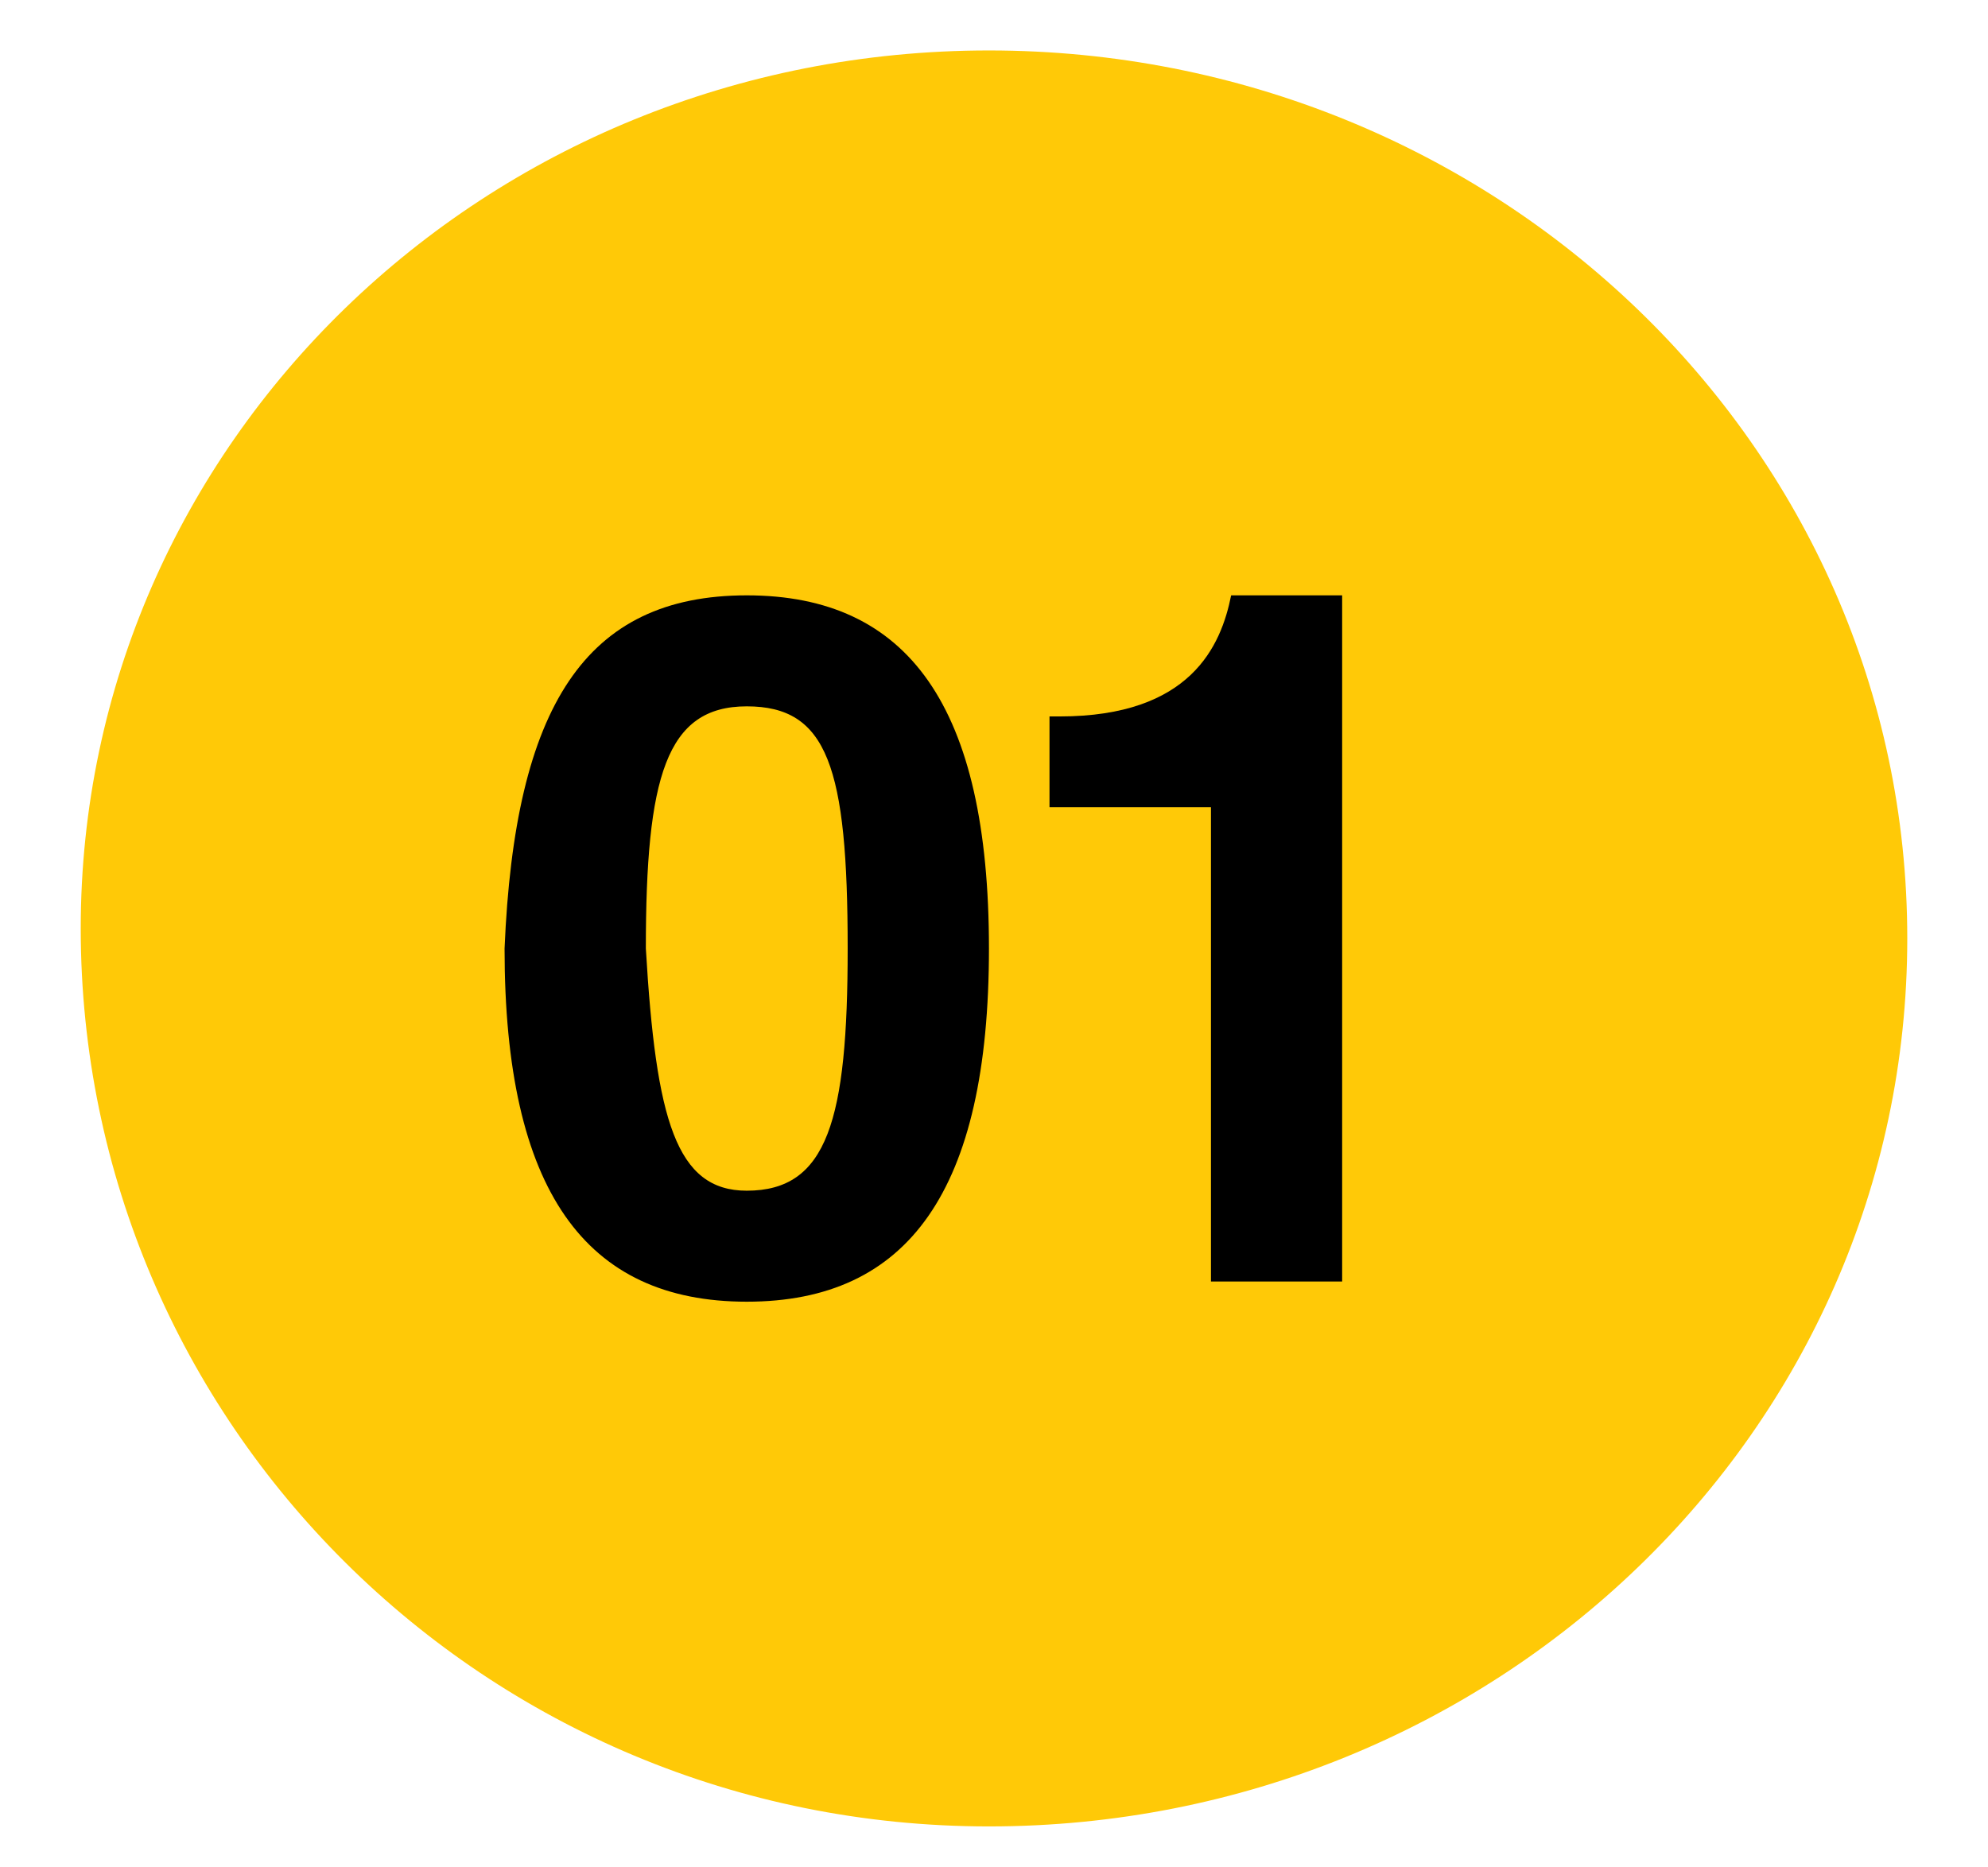
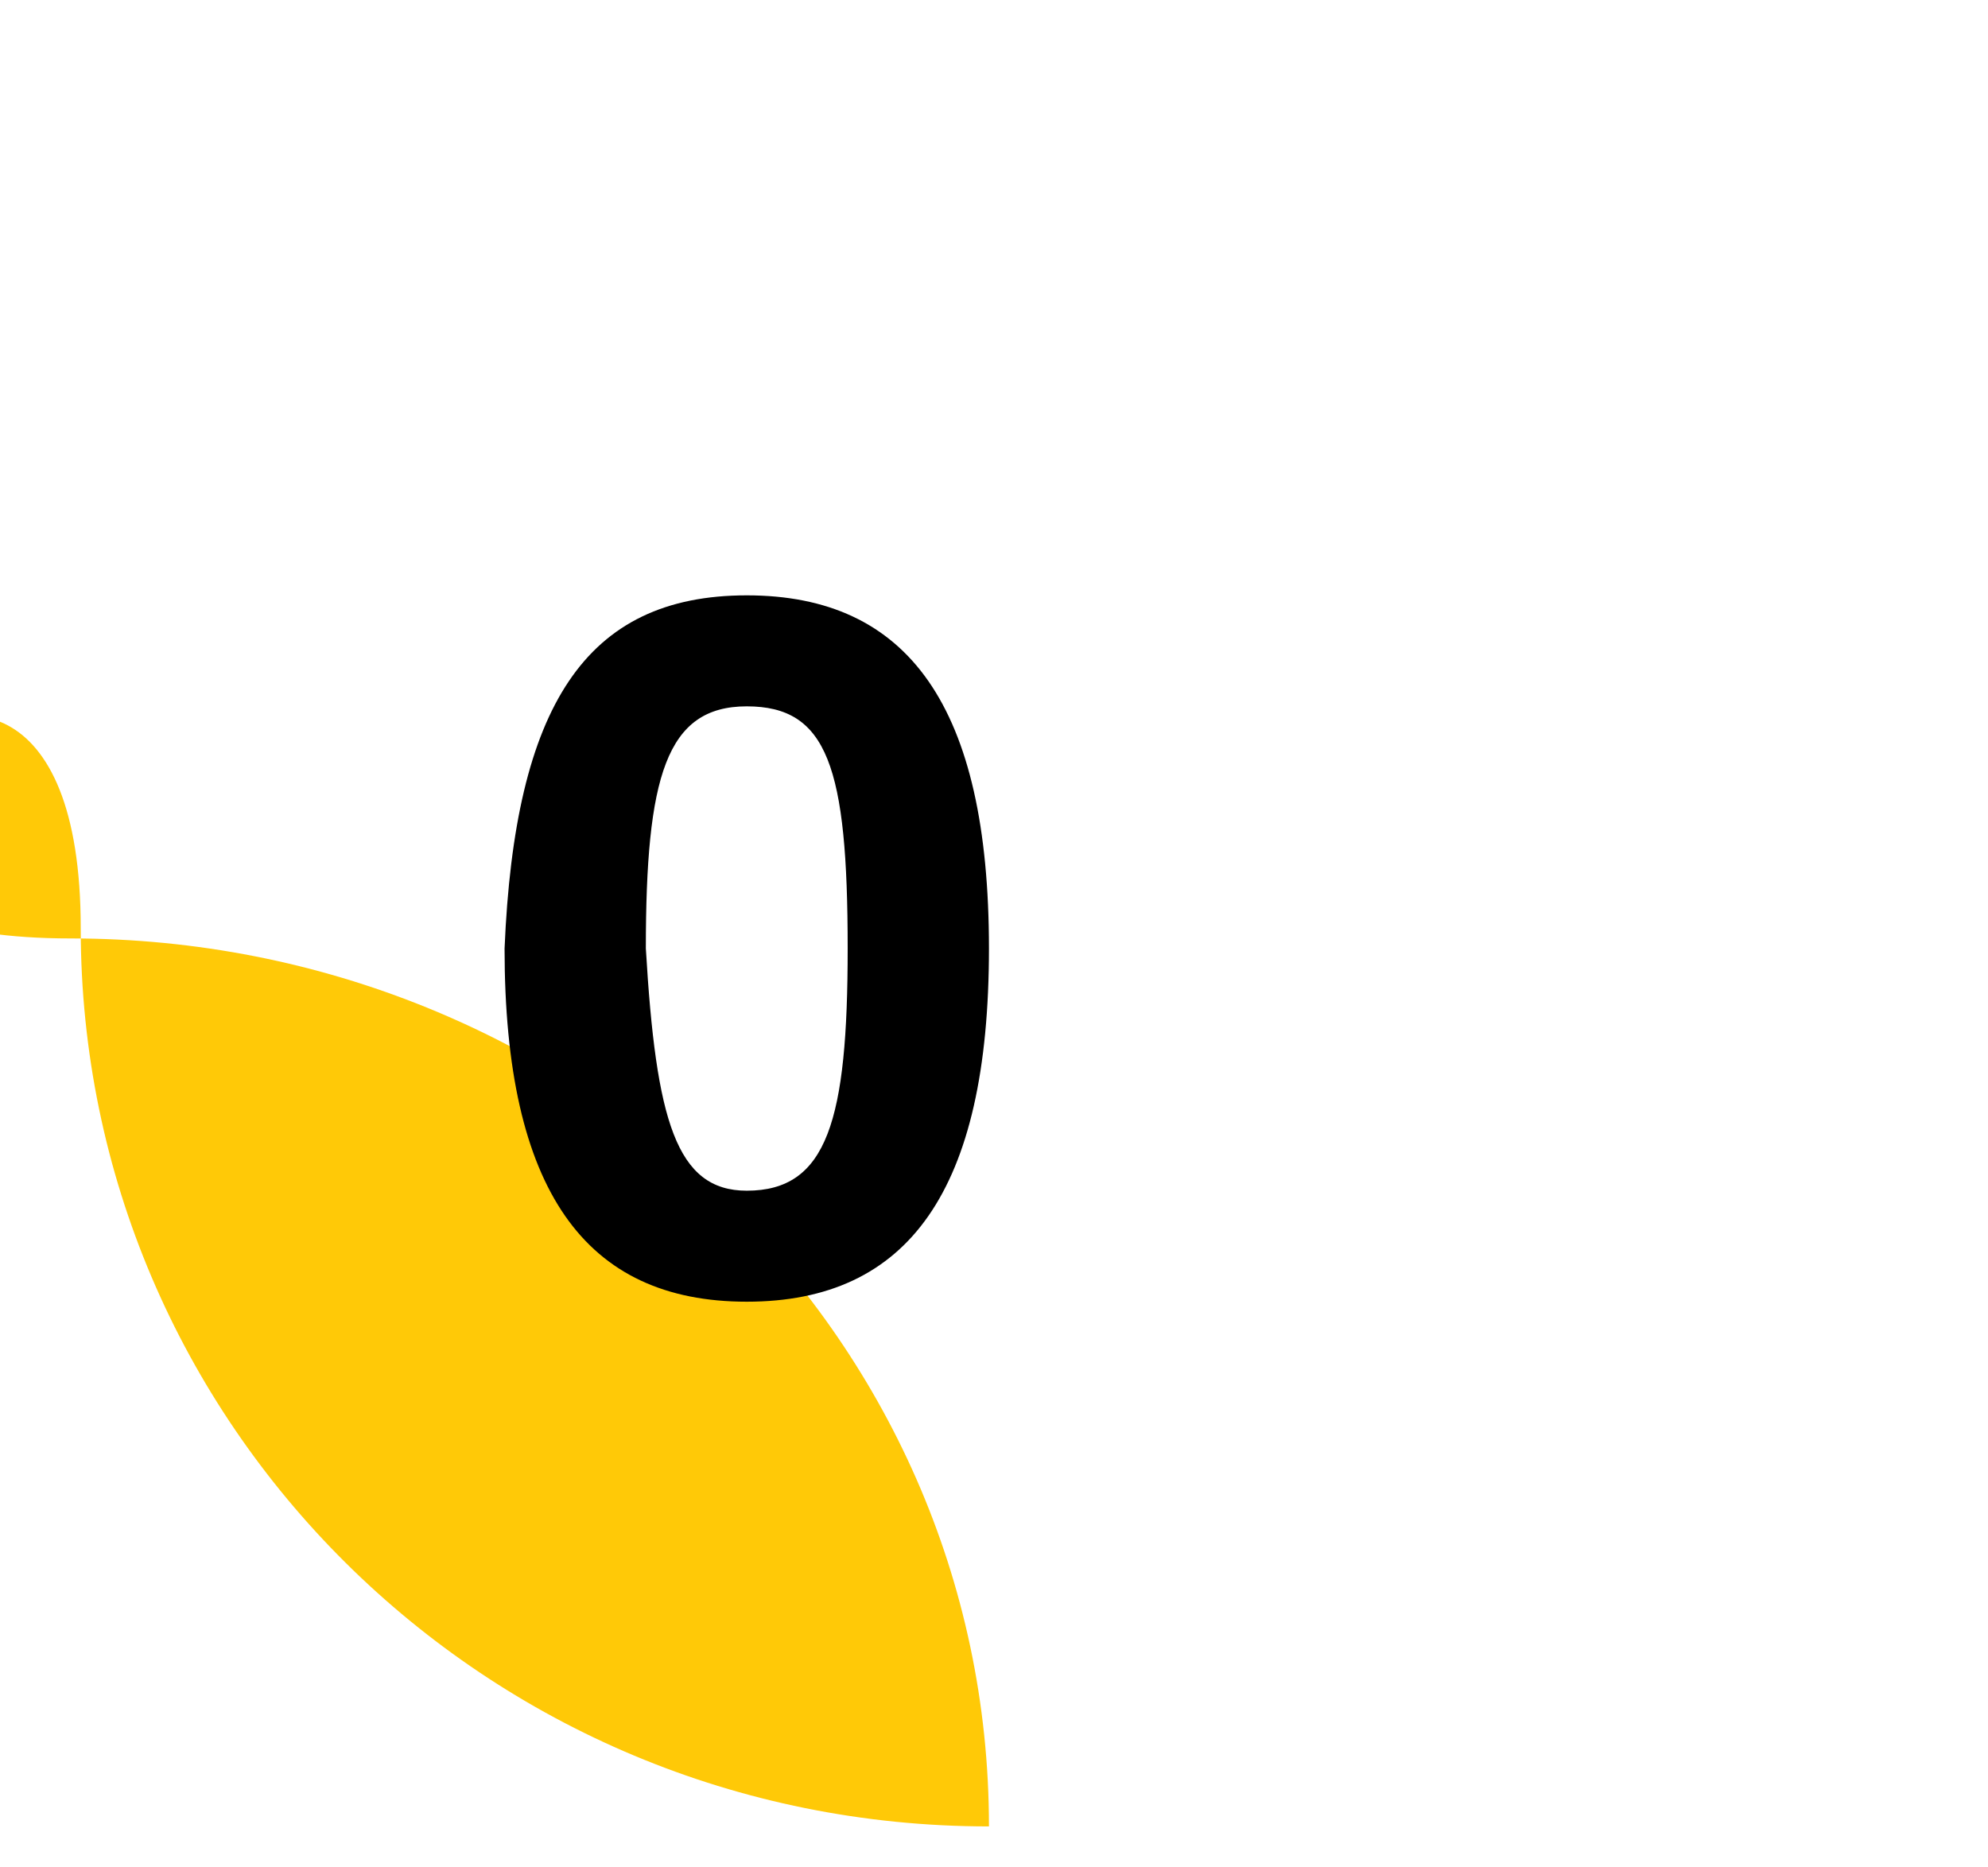
<svg xmlns="http://www.w3.org/2000/svg" version="1.1" id="Layer_1" x="0px" y="0px" viewBox="0 0 19.7 18.5" style="enable-background:new 0 0 19.7 18.5;" xml:space="preserve">
  <style type="text/css">
	.st0{fill:#FFC907;}
</style>
  <g>
    <g>
-       <path class="st0" d="M9.8,18.1c5,0,9.1-3.9,9.1-8.8c0-4.9-4.1-8.8-9.1-8.8S0.8,4.4,0.8,9.2C0.8,14.1,4.8,18.1,9.8,18.1" />
+       <path class="st0" d="M9.8,18.1c0-4.9-4.1-8.8-9.1-8.8S0.8,4.4,0.8,9.2C0.8,14.1,4.8,18.1,9.8,18.1" />
    </g>
    <g>
      <path d="M7.4,5.9C9,5.9,9.8,7,9.8,9.4c0,2.4-0.8,3.5-2.4,3.5c-1.6,0-2.4-1.1-2.4-3.5C5.1,7,5.8,5.9,7.4,5.9z M7.4,11.8    c0.8,0,1-0.7,1-2.4c0-1.8-0.2-2.4-1-2.4c-0.8,0-1,0.7-1,2.4C6.5,11.1,6.7,11.8,7.4,11.8z" />
-       <path d="M10.3,7.1h0.2c1.3,0,1.6-0.7,1.7-1.2h1.1v6.8h-1.3V8h-1.6V7.1z" />
    </g>
  </g>
</svg>